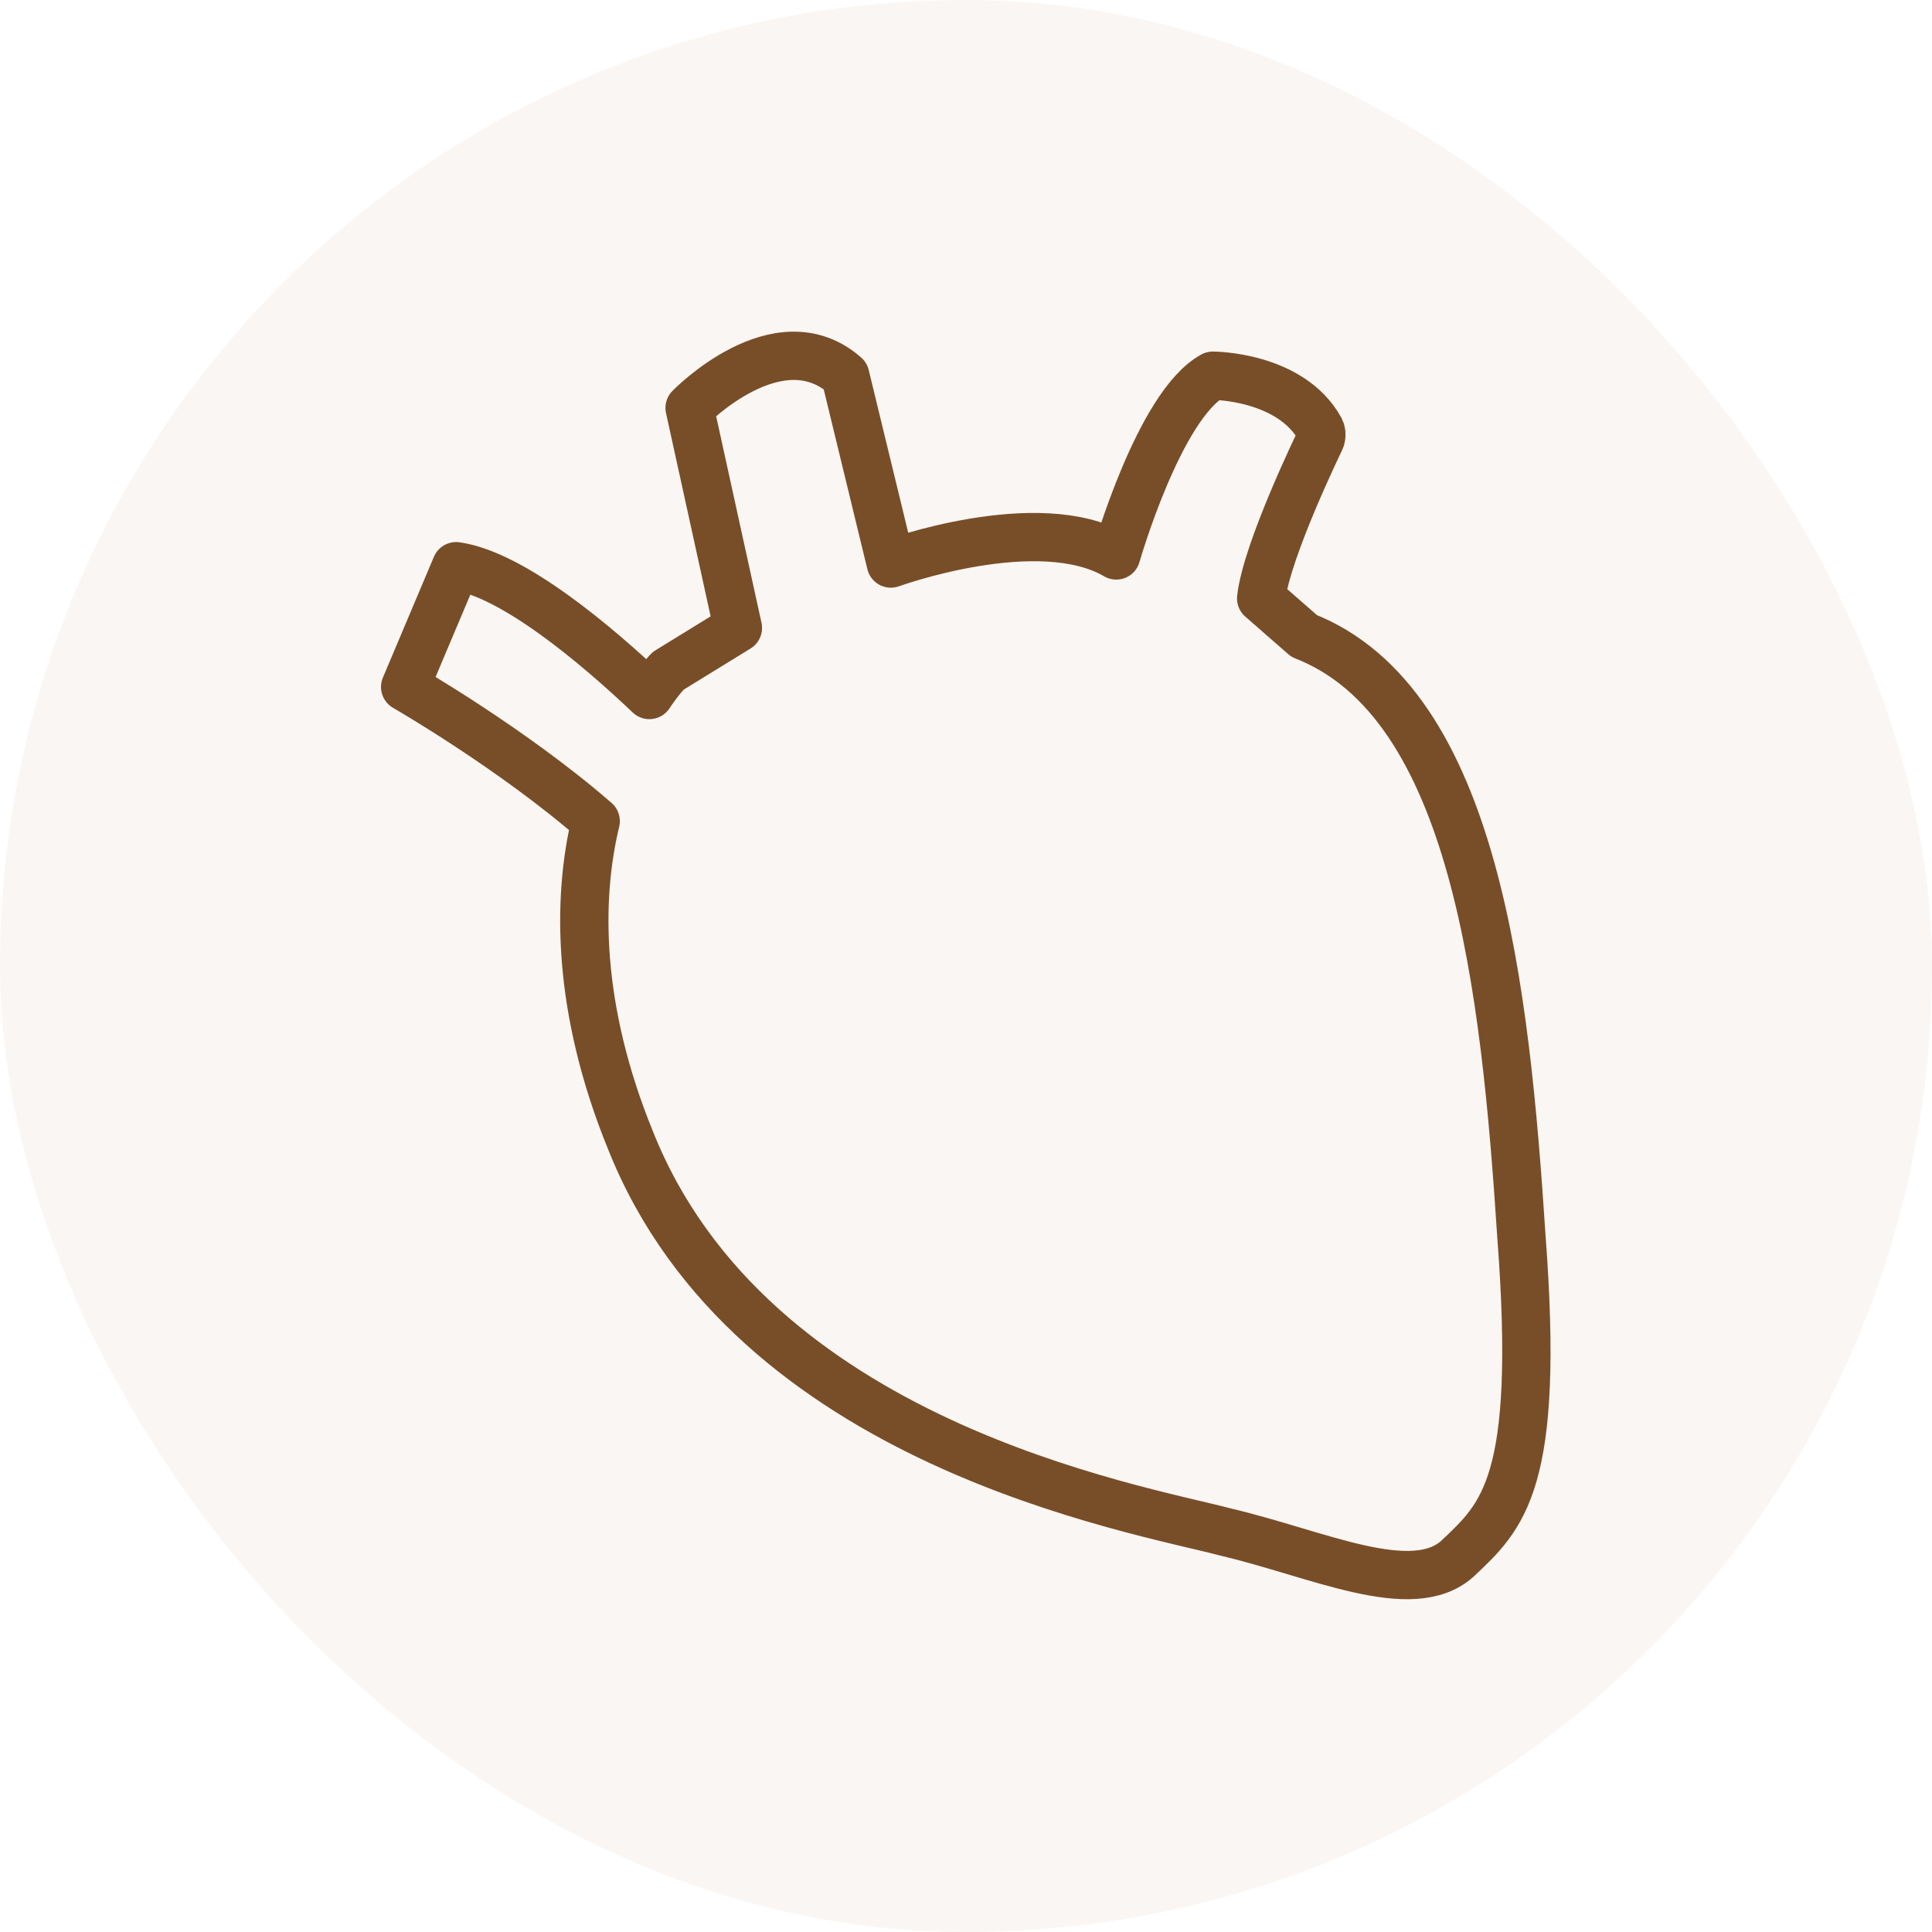
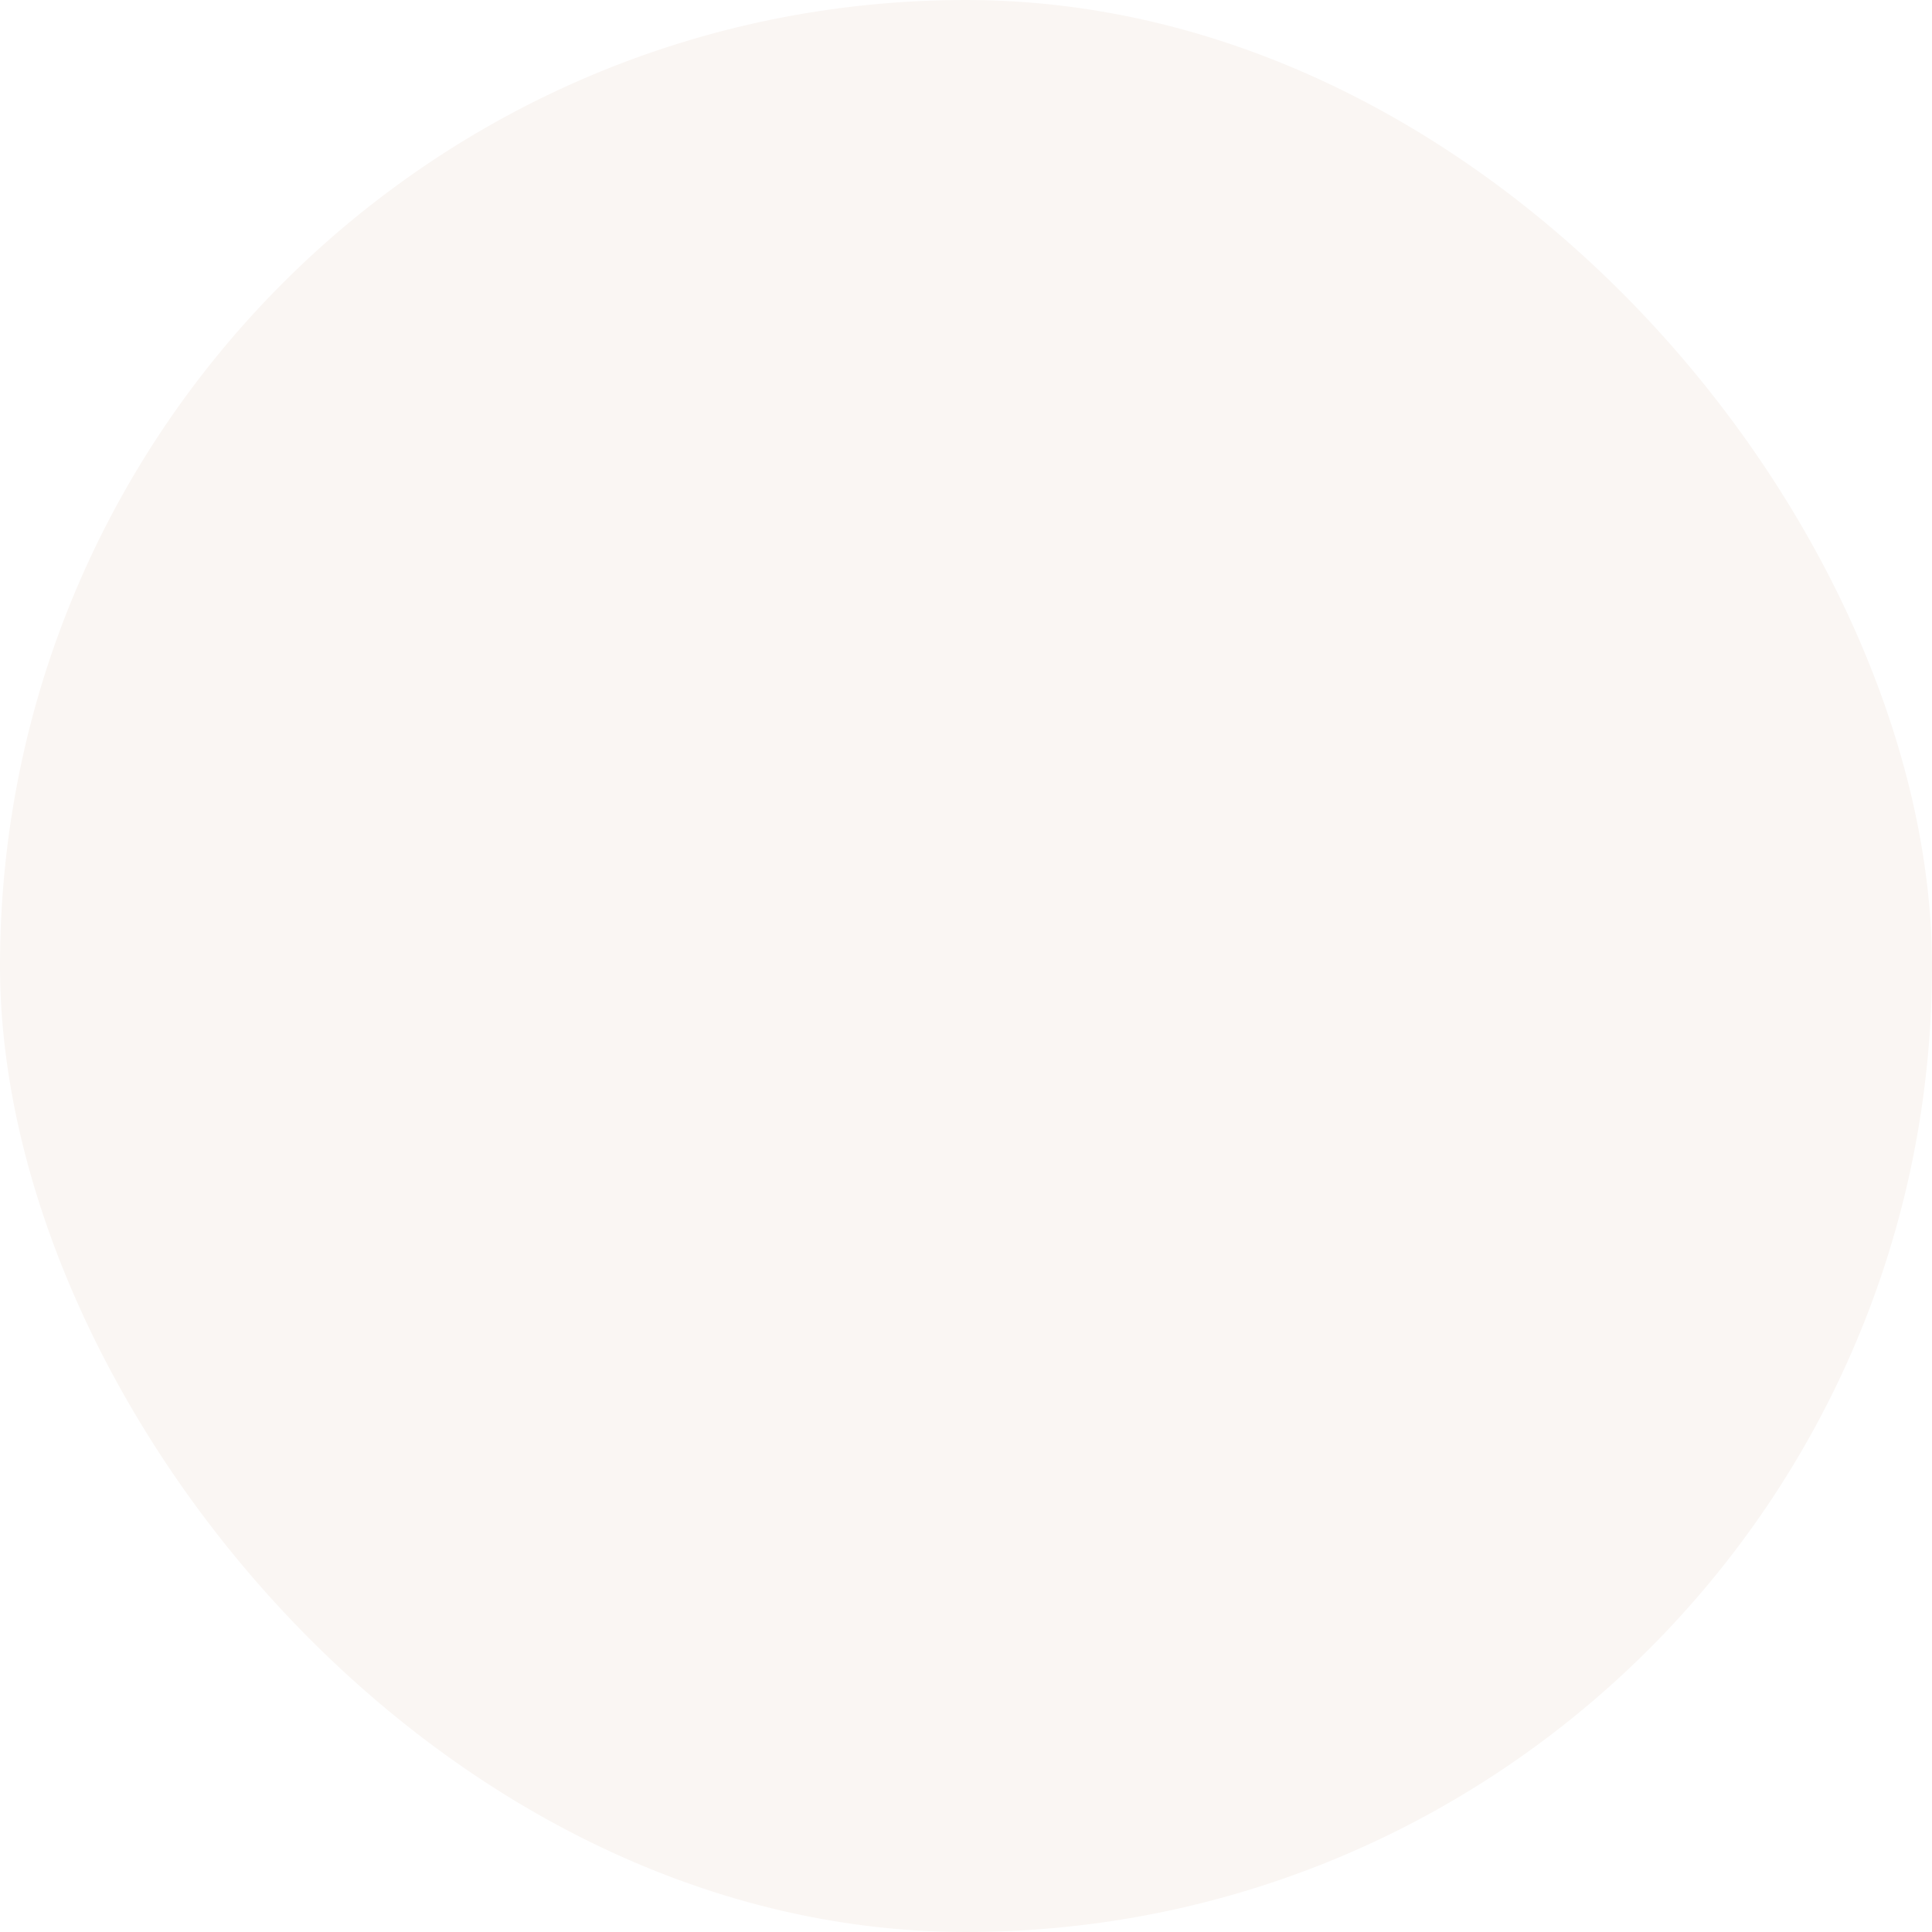
<svg xmlns="http://www.w3.org/2000/svg" width="48" height="48" viewBox="0 0 48 48" fill="none">
  <g filter="url(#filter0_b_3971_36503)">
    <rect width="48" height="48" rx="24" fill="#FAF6F3" />
  </g>
-   <path d="M37.8 30.734C37.4 24.601 36.666 17.467 32.4 15.8L31.333 14.867C31.466 13.667 32.8 10.934 32.8 10.934C32.8 10.934 32.866 10.8 32.8 10.667C32.066 9.334 30.133 9.334 30.133 9.334C28.8 10.067 27.733 13.8 27.733 13.8C25.8 12.667 22.133 14.001 22.133 14.001L21 9.334C19.333 7.867 17.133 10.134 17.133 10.134L18.333 15.601L16.6 16.667C16.6 16.667 16.4 16.867 16.133 17.267C14.8 16 12.733 14.267 11.333 14.067L10.066 17.067C10.066 17.067 12.733 18.601 14.8 20.401C14.333 22.334 14.333 25.067 15.666 28.334C18.666 35.867 28.2 37.467 30.466 38.067C32.733 38.6 35.066 39.734 36.2 38.734C37.333 37.667 38.266 36.867 37.8 30.734Z" stroke="#784E28" stroke-width="1.2" stroke-miterlimit="10" stroke-linecap="round" stroke-linejoin="round" />
  <defs>
    <filter id="filter0_b_3971_36503" x="-5" y="-5" width="58" height="58" color-interpolation-filters="sRGB">
      <feFlood flood-opacity="0" result="BackgroundImageFix" />
      <feGaussianBlur in="BackgroundImageFix" stdDeviation="2.5" />
      <feComposite in2="SourceAlpha" operator="in" result="effect1_backgroundBlur_3971_36503" />
      <feBlend mode="normal" in="SourceGraphic" in2="effect1_backgroundBlur_3971_36503" result="shape" />
    </filter>
  </defs>
</svg>